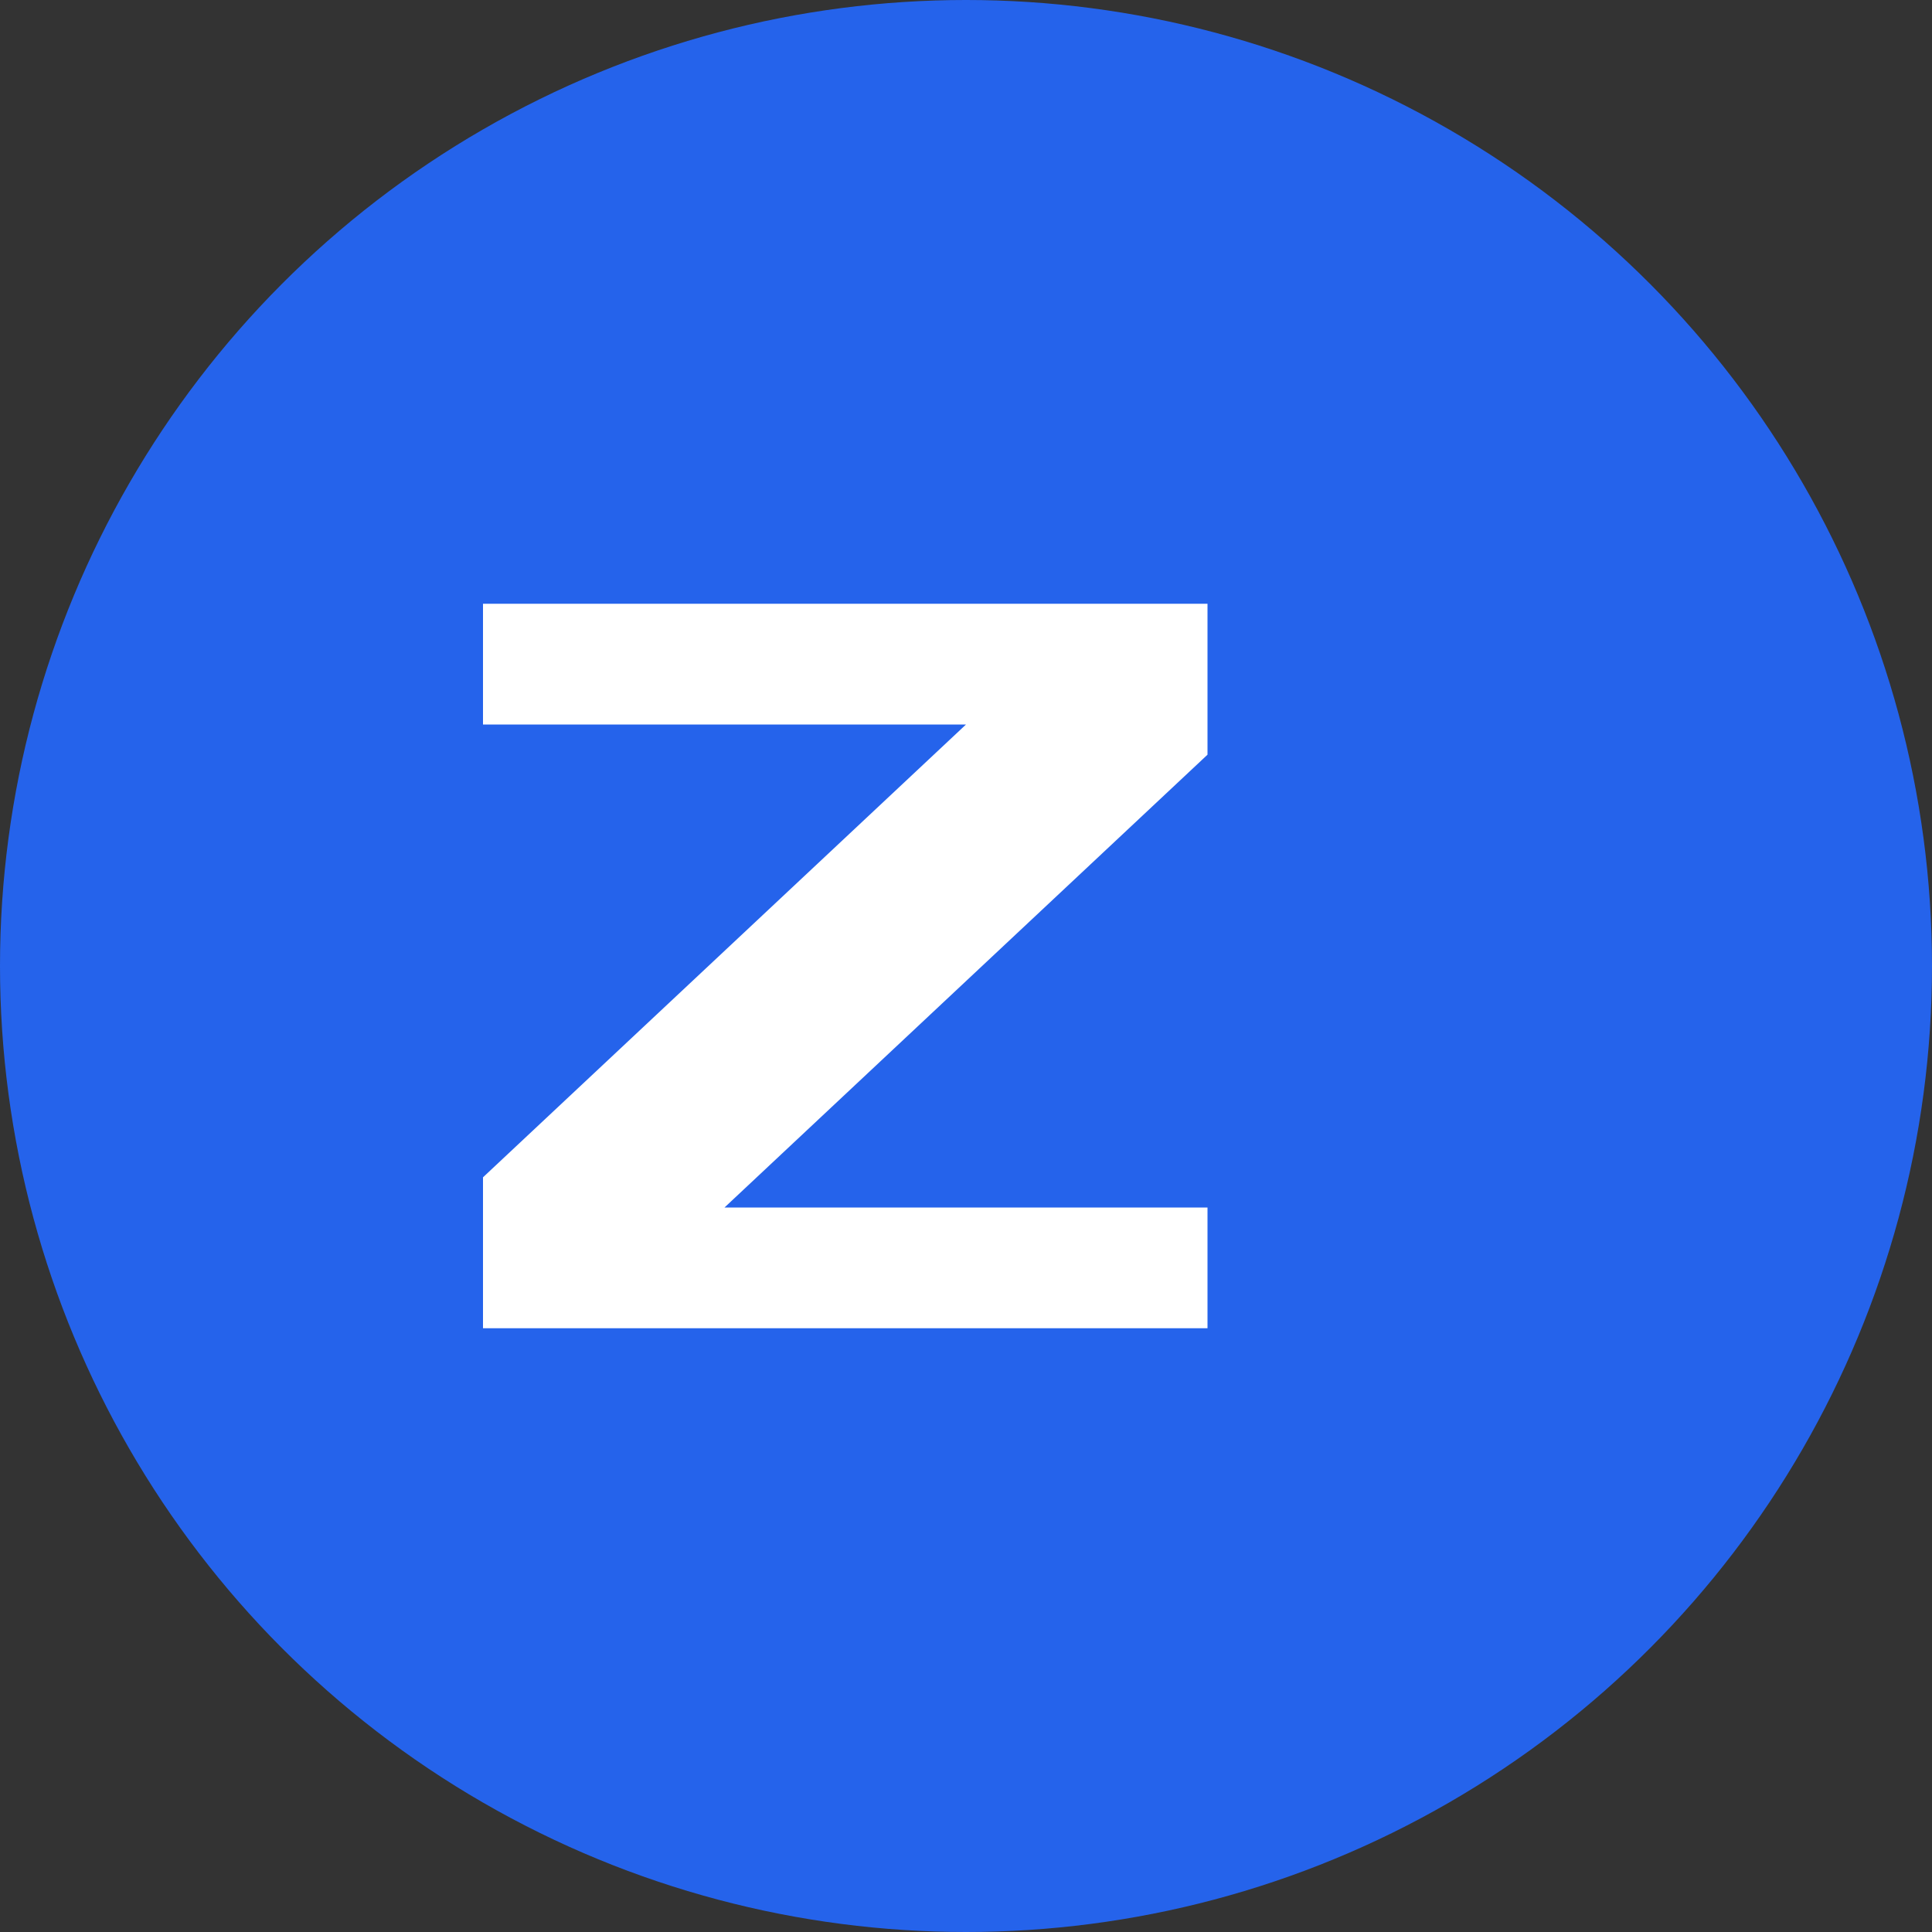
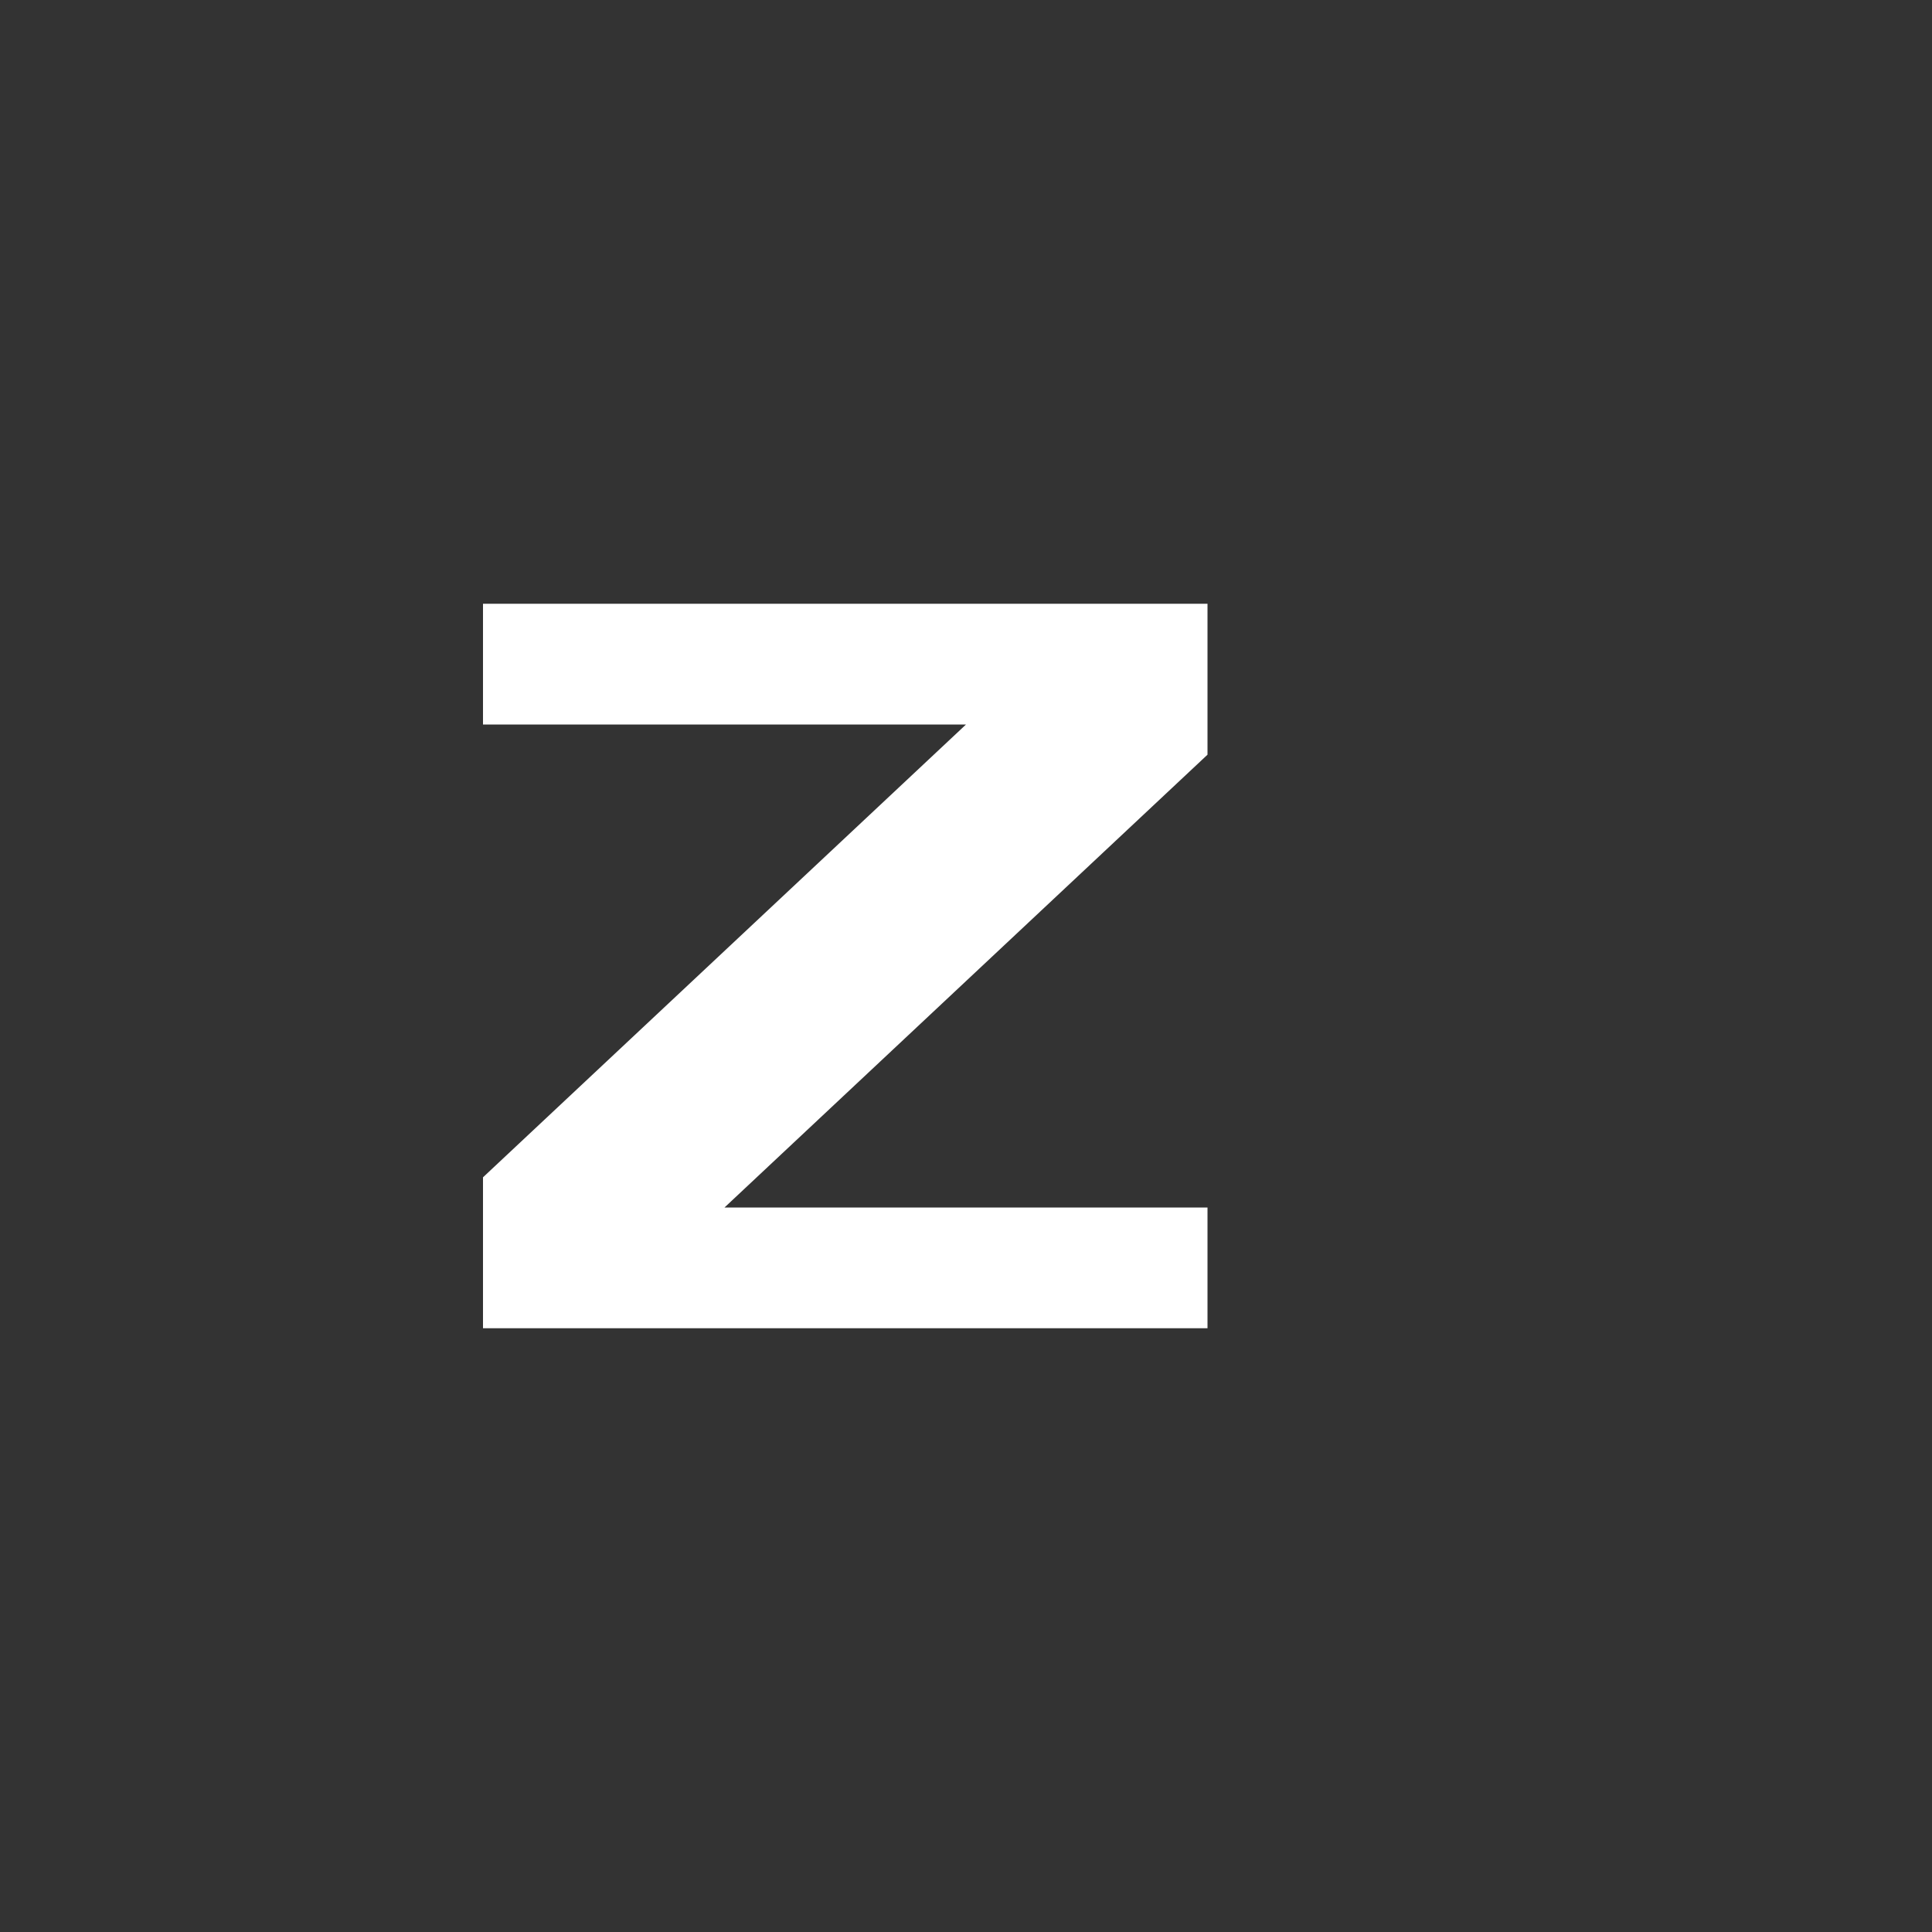
<svg xmlns="http://www.w3.org/2000/svg" width="32" height="32" viewBox="0 0 32 32" fill="none">
  <rect x="0" y="0" width="32" height="32" fill="#333333" stroke="none" />
-   <circle cx="16" cy="16" r="16" fill="#2563eb" />
-   <path d="M8 10h12v2.5L12 20h8v2H8v-2.5L16 12H8V10z" fill="white" stroke="none" />
+   <path d="M8 10h12v2.5L12 20h8v2H8v-2.5L16 12H8z" fill="white" stroke="none" />
</svg>